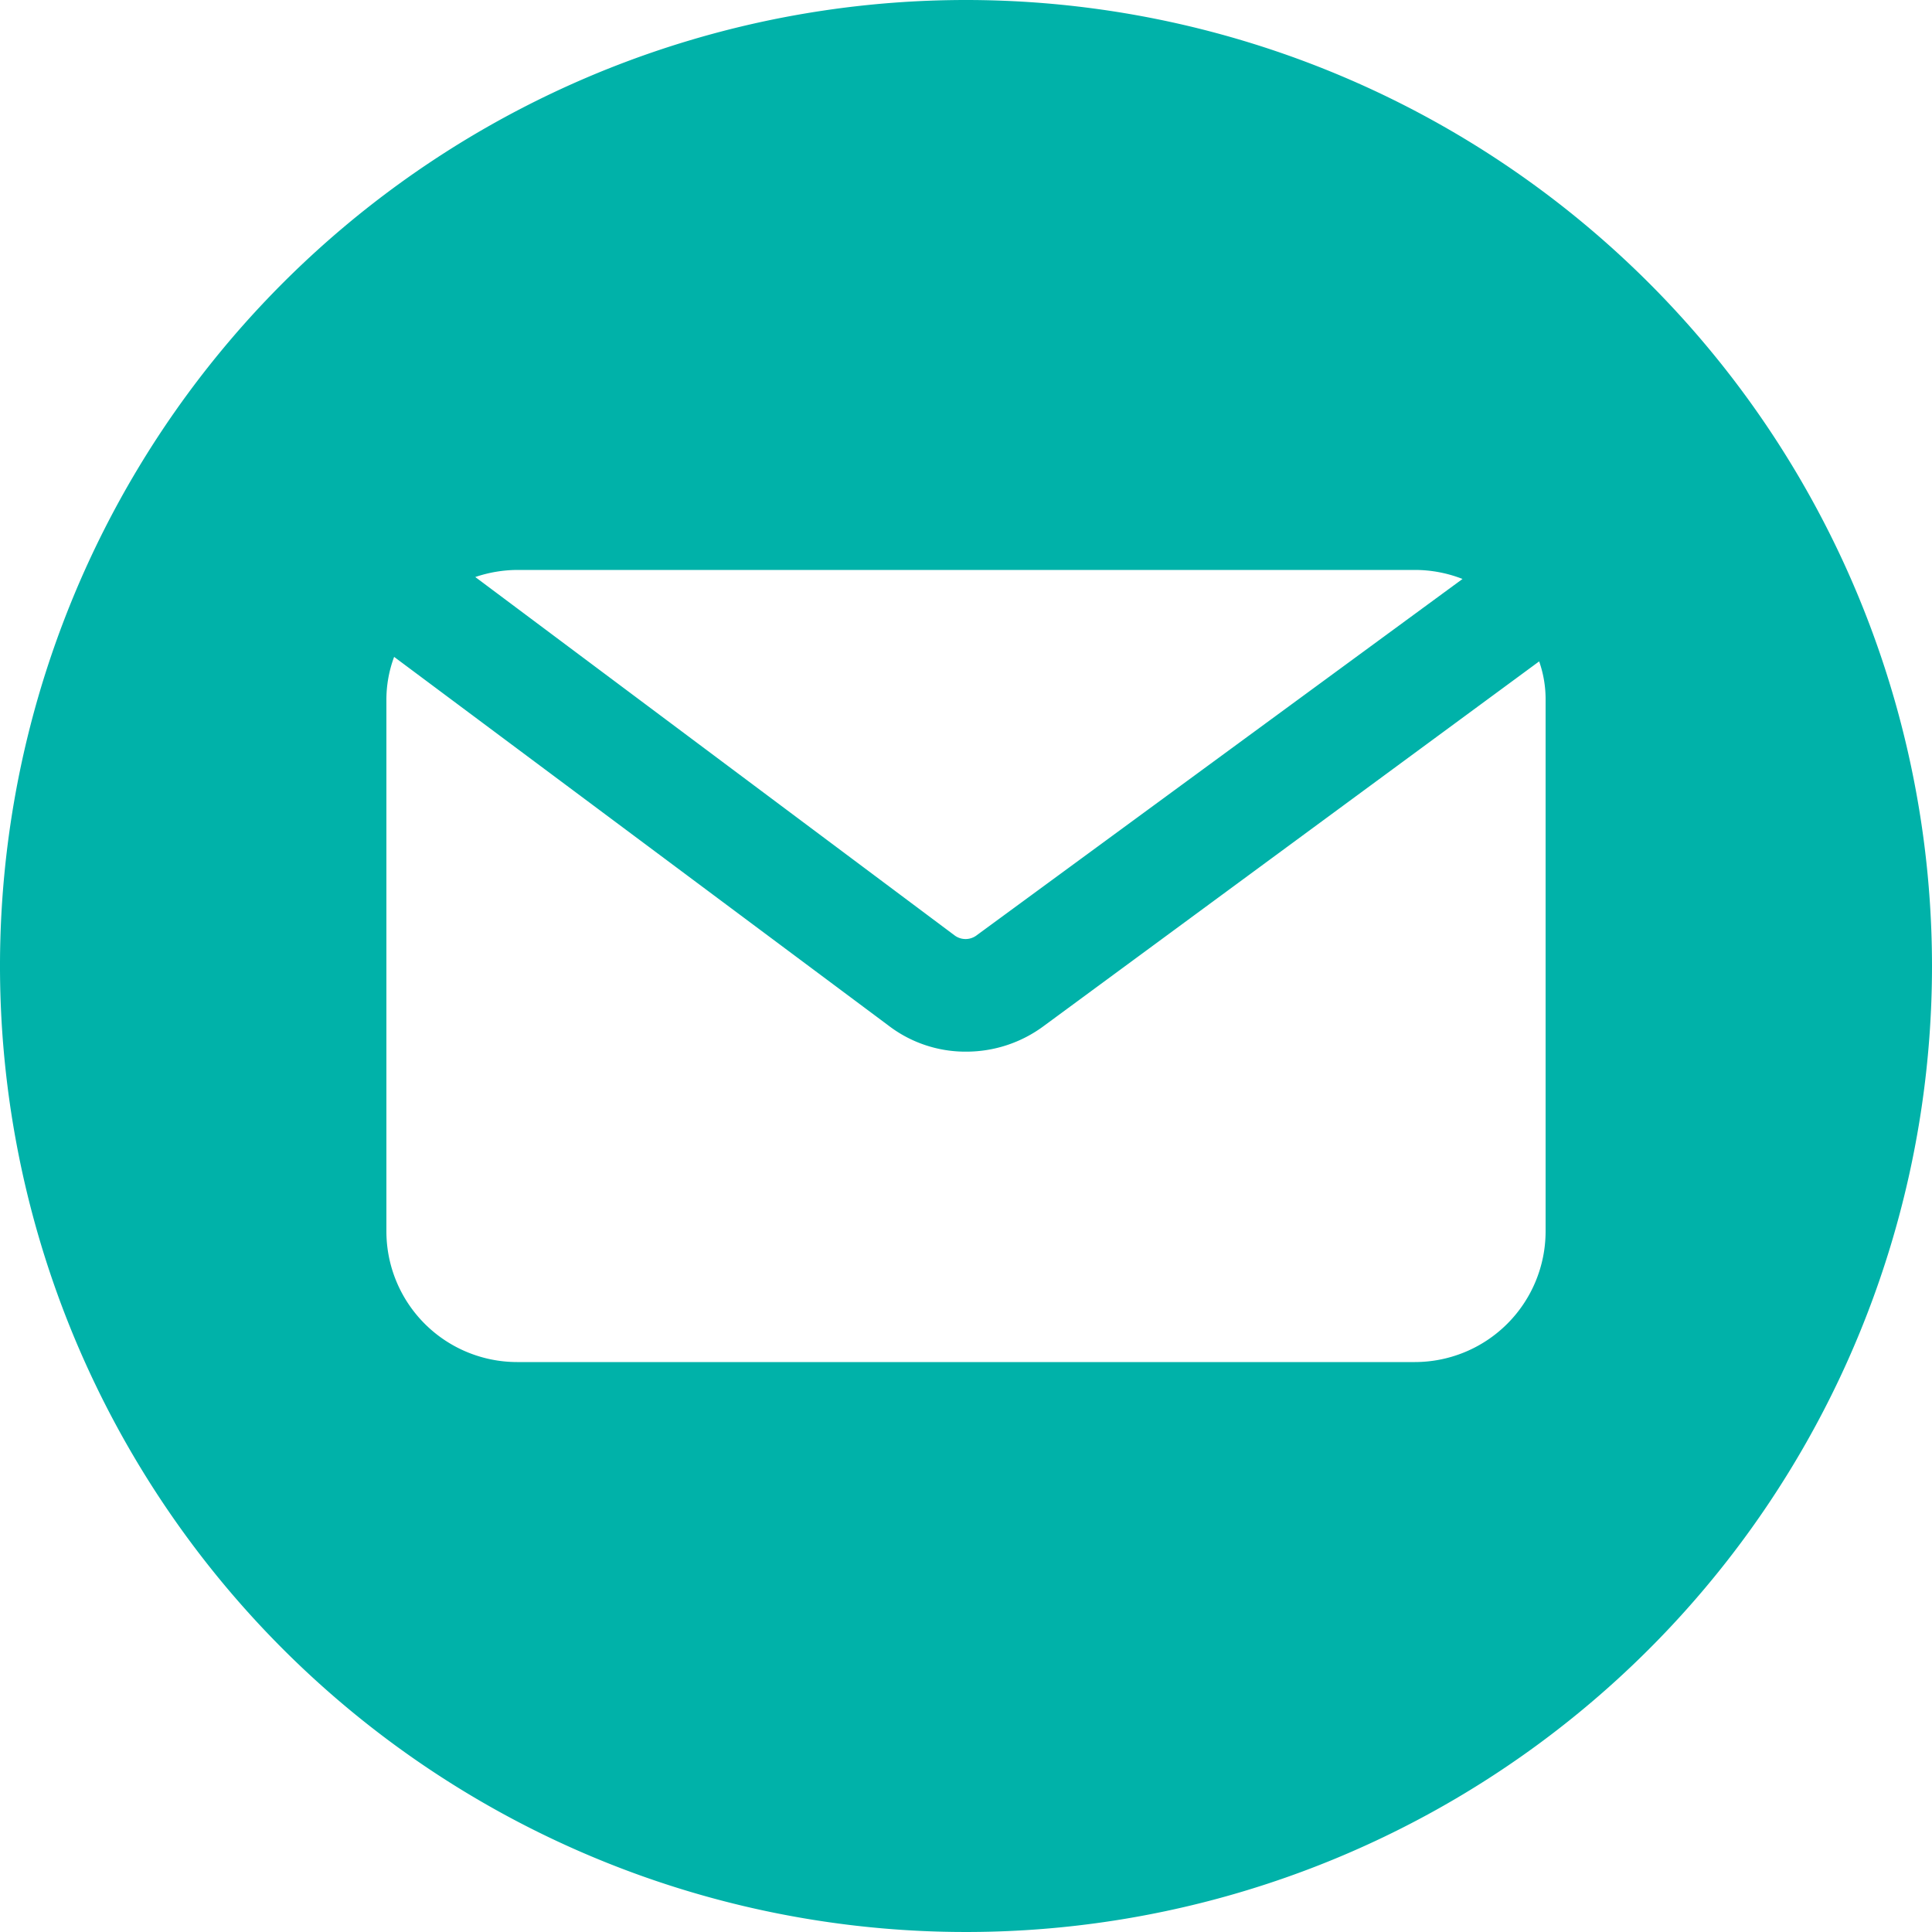
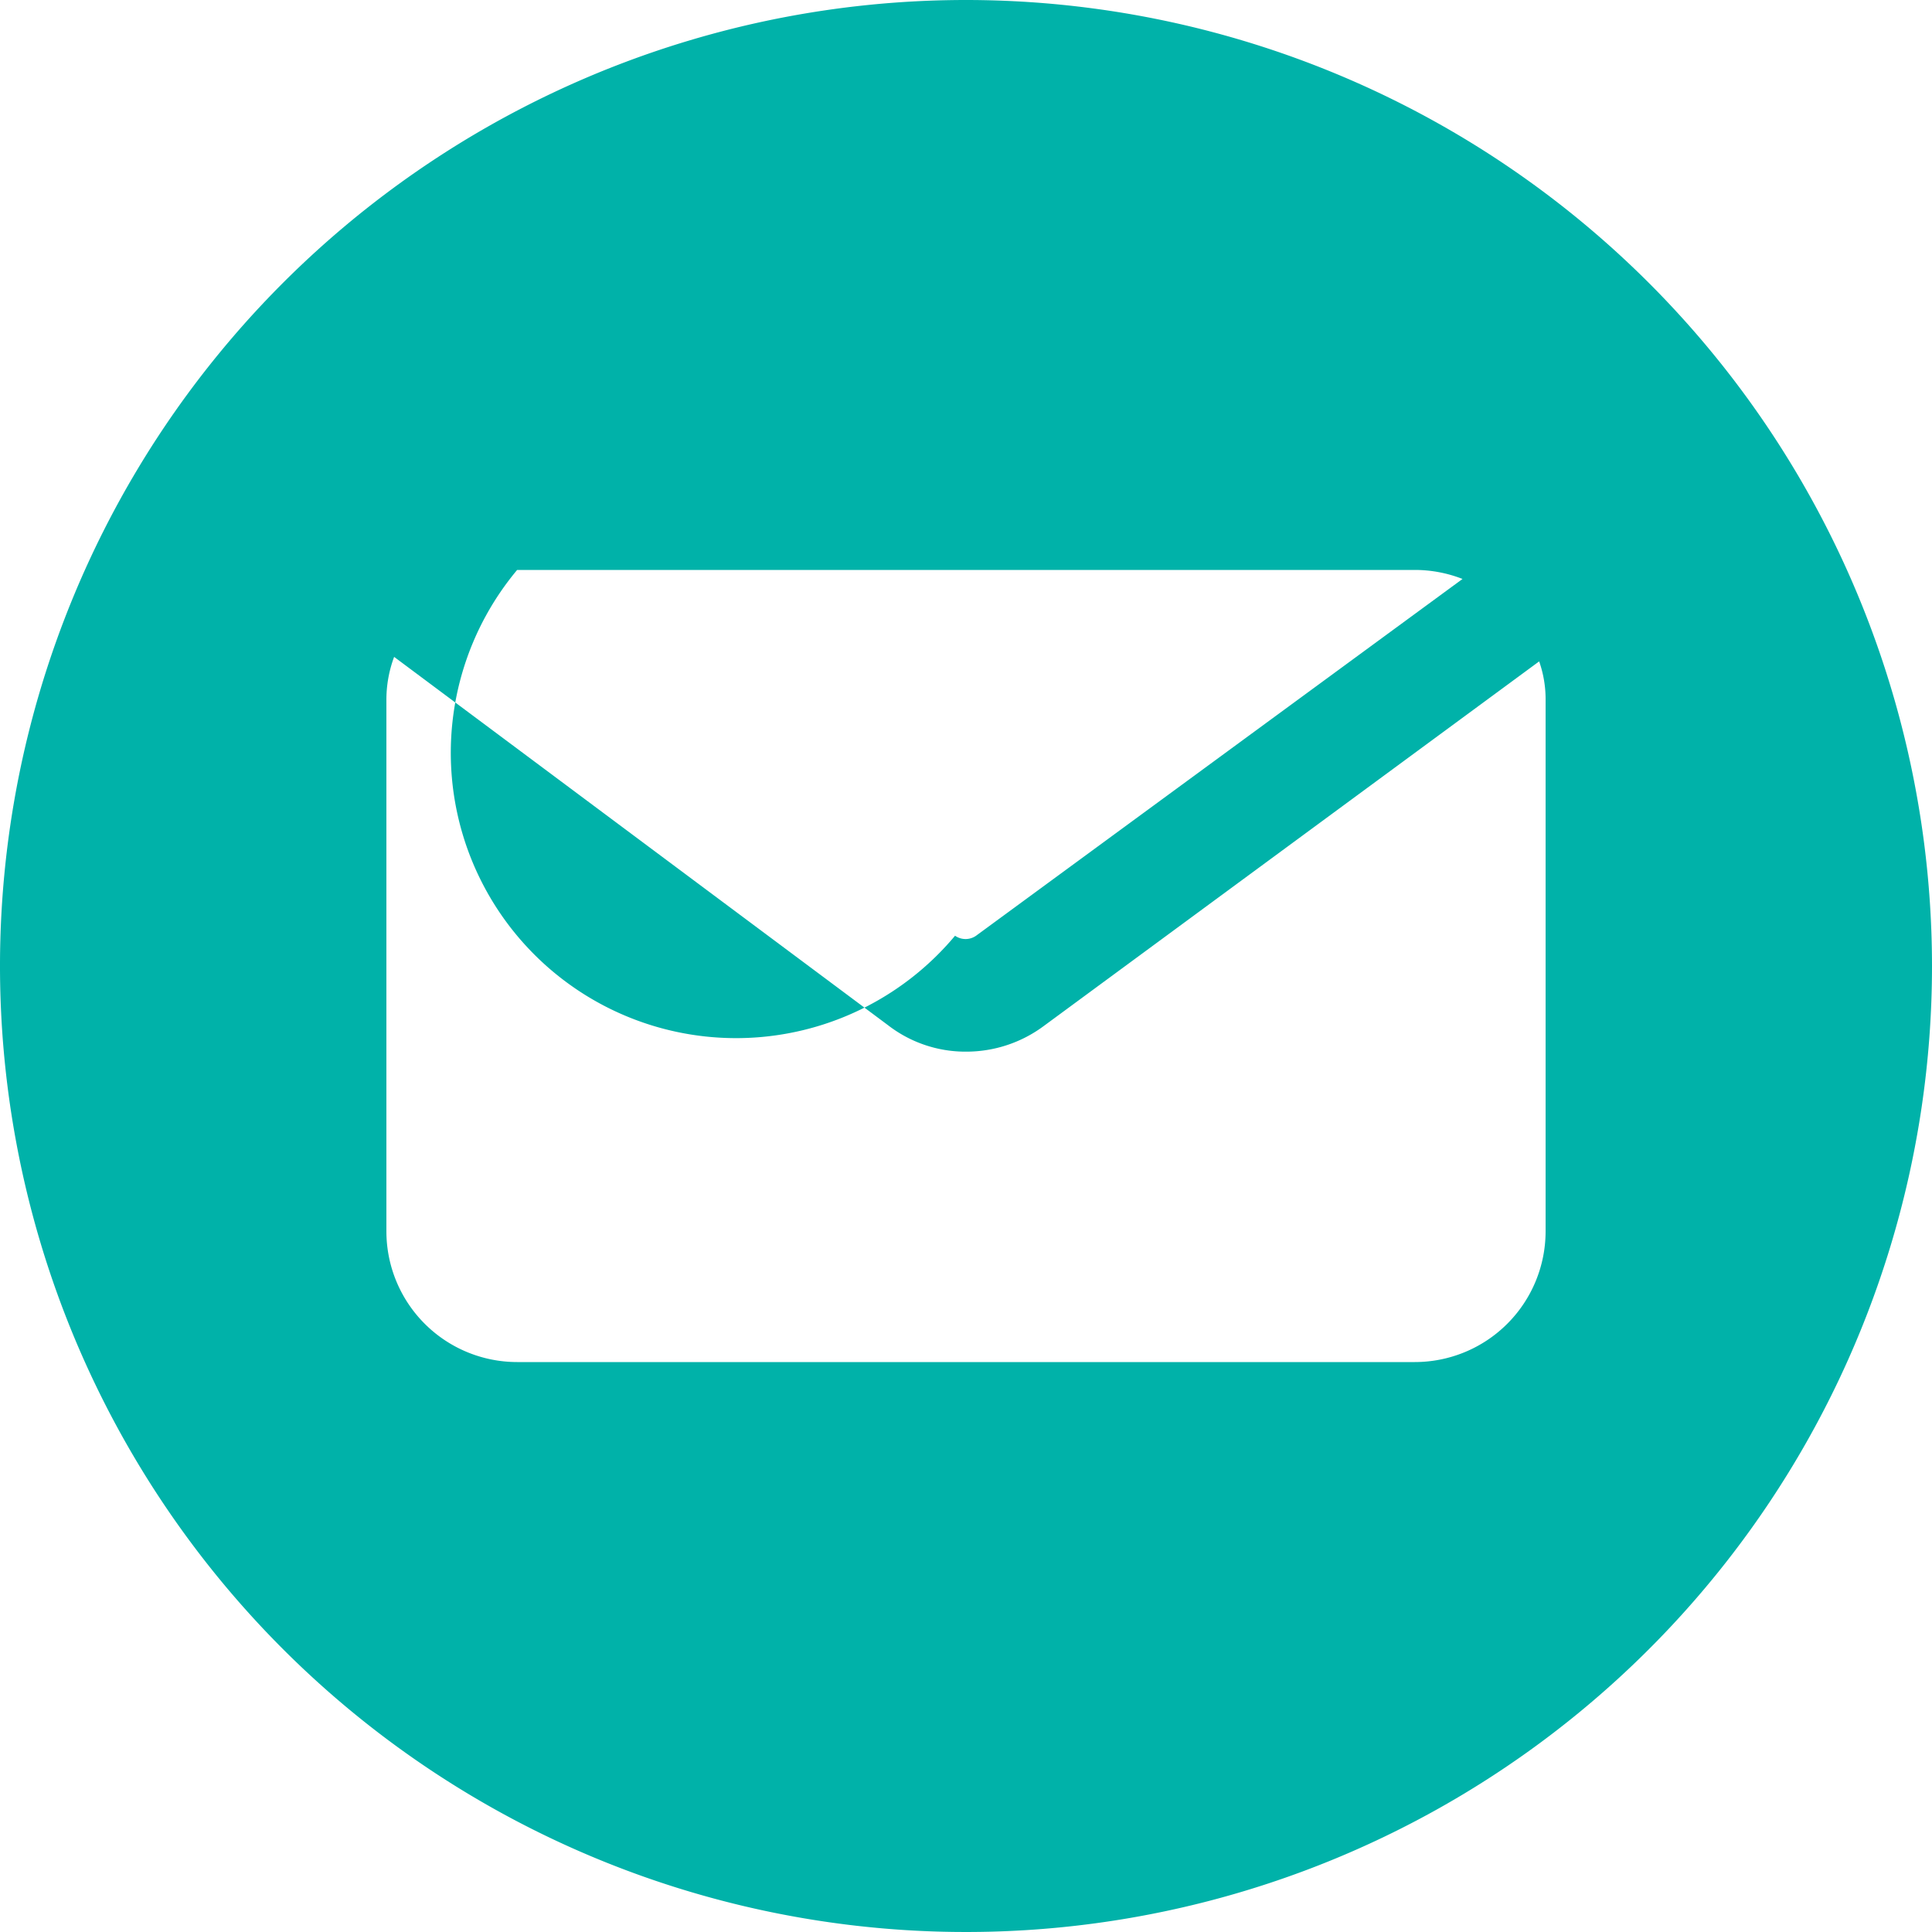
<svg xmlns="http://www.w3.org/2000/svg" data-name="Layer 2" fill="#00b2a9" height="30" preserveAspectRatio="xMidYMid meet" version="1" viewBox="1.0 1.0 30.0 30.0" width="30" zoomAndPan="magnify">
  <g id="change1_1">
-     <path d="M16,1A15,15,0,1,0,31,16,15.005,15.005,0,0,0,16,1ZM9.03,9.85H22.97a2.03,2.03,0,0,1,.74.14l-7.54,5.53a.285.285,0,0,1-.34.01L8.38,9.96A2.063,2.063,0,0,1,9.03,9.85ZM25,20.12a2.031,2.031,0,0,1-2.03,2.03H9.03A2.031,2.031,0,0,1,7,20.12V11.88a1.907,1.907,0,0,1,.12-.68l7.67,5.72a1.965,1.965,0,0,0,1.21.41,2.018,2.018,0,0,0,1.21-.4l7.69-5.66a1.776,1.776,0,0,1,.1.61Z" fill="inherit" />
+     <path d="M16,1A15,15,0,1,0,31,16,15.005,15.005,0,0,0,16,1ZM9.03,9.85H22.97a2.03,2.03,0,0,1,.74.14l-7.54,5.53a.285.285,0,0,1-.34.01A2.063,2.063,0,0,1,9.03,9.85ZM25,20.12a2.031,2.031,0,0,1-2.03,2.03H9.03A2.031,2.031,0,0,1,7,20.12V11.88a1.907,1.907,0,0,1,.12-.68l7.67,5.72a1.965,1.965,0,0,0,1.21.41,2.018,2.018,0,0,0,1.21-.4l7.69-5.66a1.776,1.776,0,0,1,.1.61Z" fill="inherit" />
  </g>
</svg>